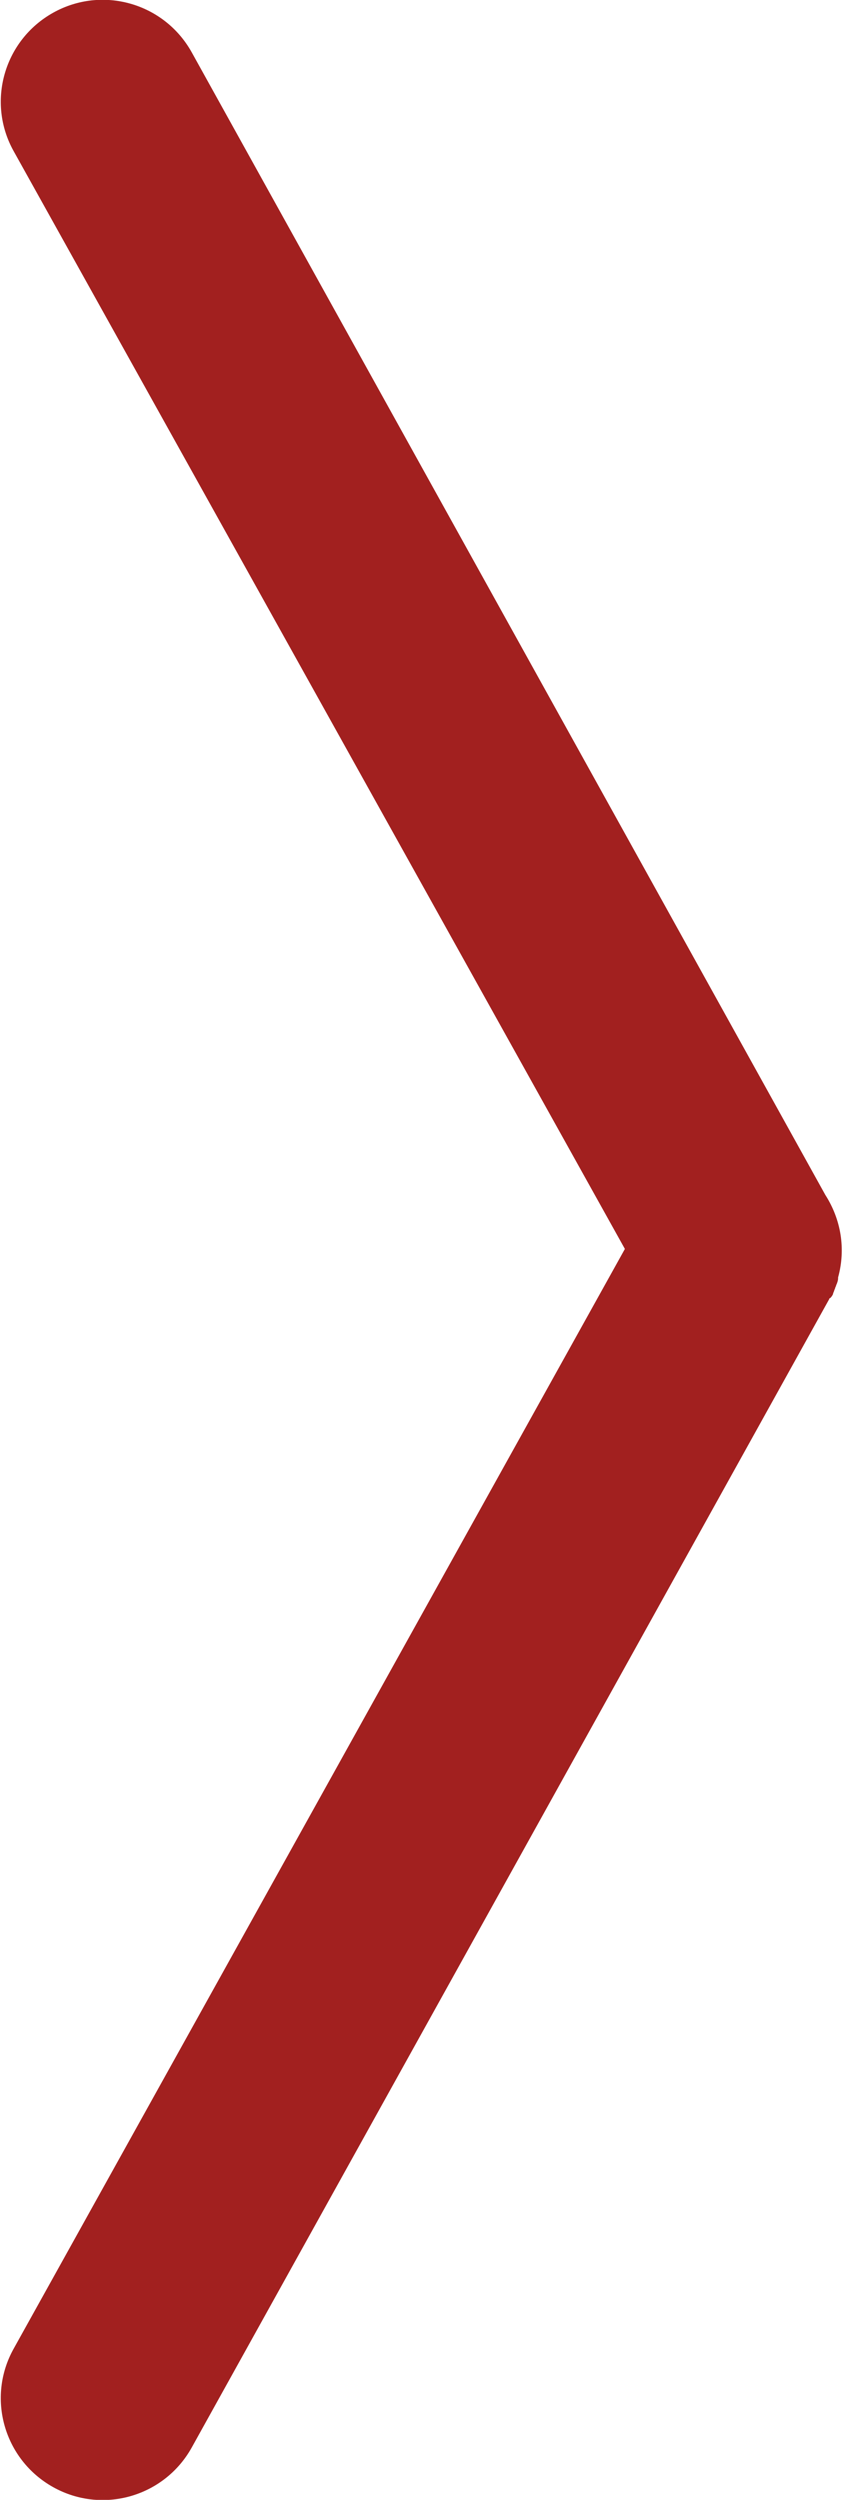
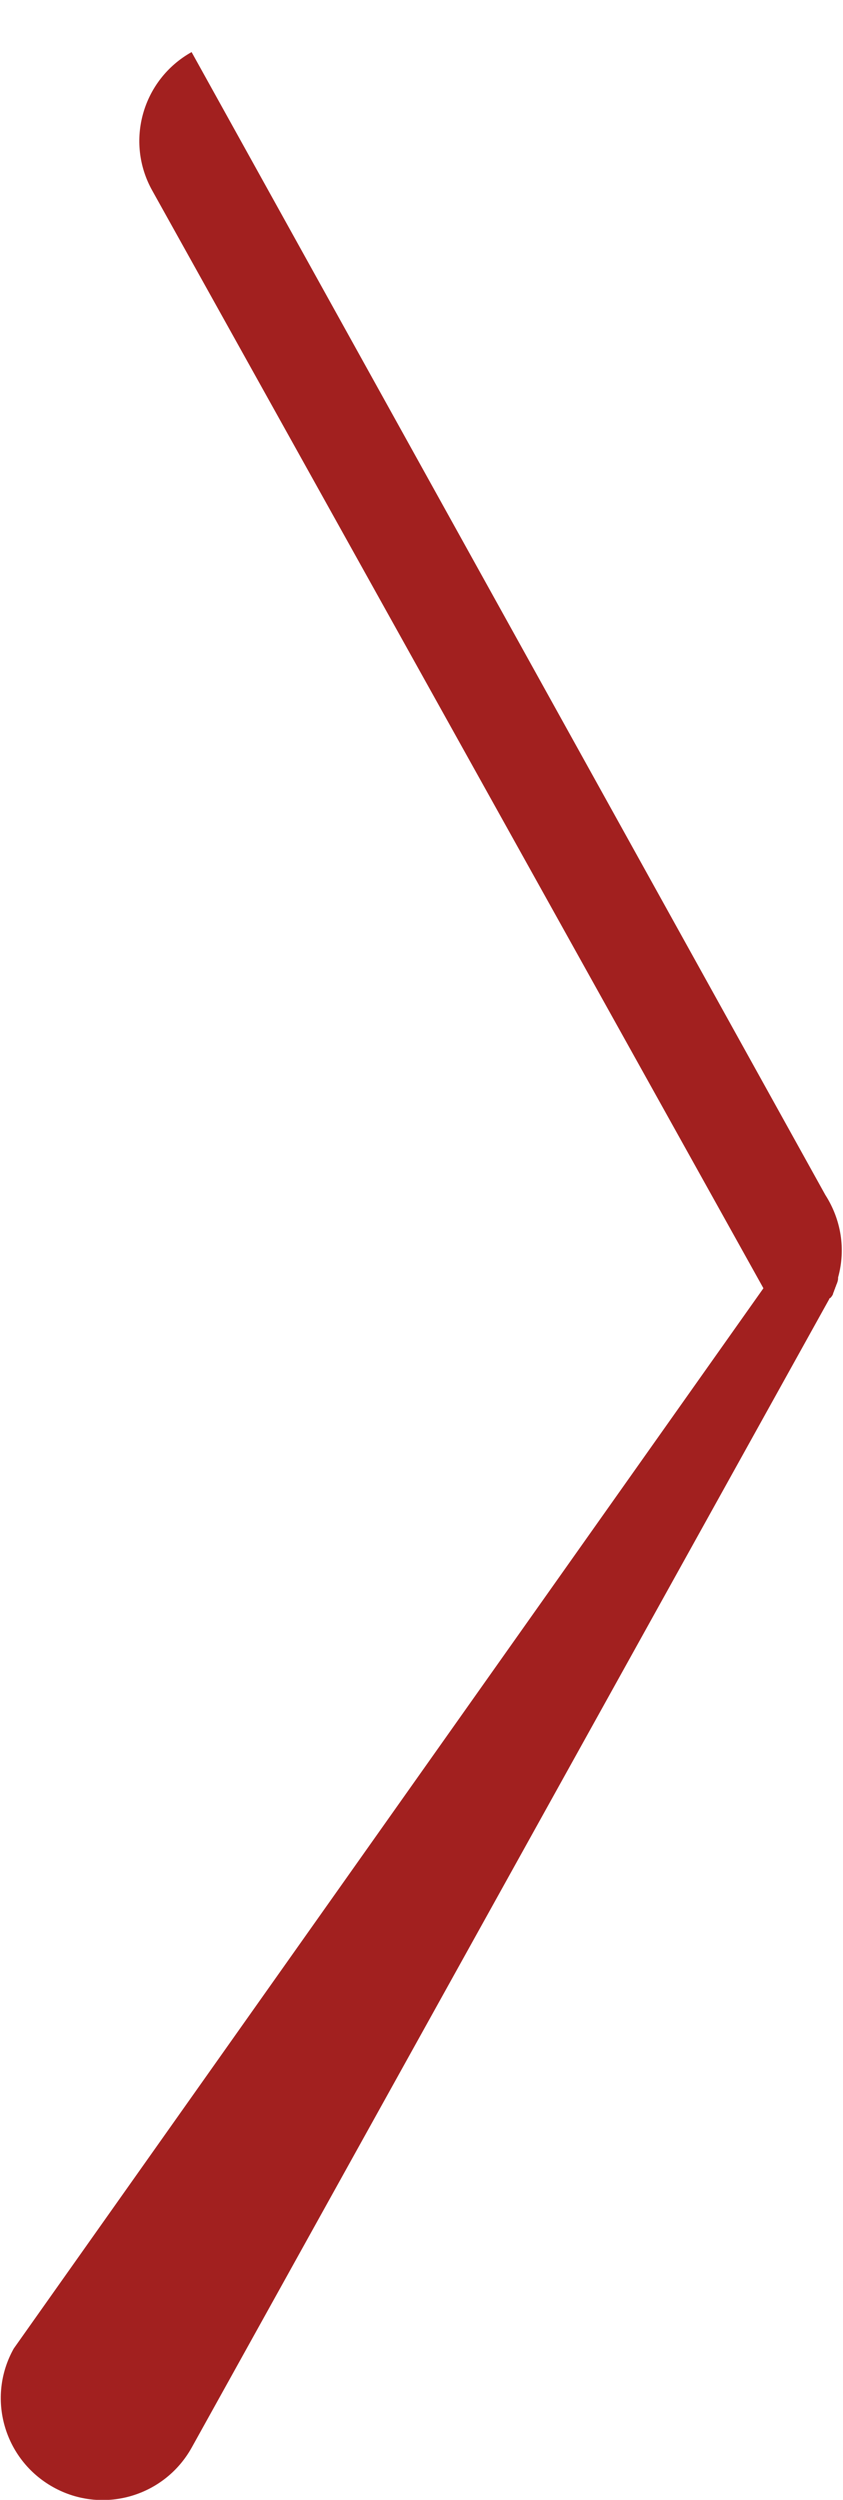
<svg xmlns="http://www.w3.org/2000/svg" version="1.1" id="Camada_1" x="0px" y="0px" viewBox="0 0 85.8 254.4" style="enable-background:new 0 0 85.8 254.4;" xml:space="preserve">
  <style type="text/css">
	.st0{fill:#A2201F;}
</style>
-   <path class="st0" d="M84.8,131.6c0.1-0.2,0.1-0.3,0.2-0.5c0-0.1,0.1-0.2,0.1-0.3c0.1-0.2,0.2-0.5,0.2-0.7c0,0,0-0.1,0-0.1  c0.8-2.9,0.3-5.9-1.3-8.4L19.5,5.3c-2.8-5-9.1-6.8-14.1-4c-5,2.8-6.8,9.1-4,14.1l62.2,111.7L1.4,239c-2.8,5-1,11.3,4,14.1h0  c5,2.8,11.3,1,14.1-4l64.9-116.9c0,0,0-0.1,0.1-0.1C84.7,131.9,84.8,131.7,84.8,131.6z" />
+   <path class="st0" d="M84.8,131.6c0.1-0.2,0.1-0.3,0.2-0.5c0-0.1,0.1-0.2,0.1-0.3c0.1-0.2,0.2-0.5,0.2-0.7c0,0,0-0.1,0-0.1  c0.8-2.9,0.3-5.9-1.3-8.4L19.5,5.3c-5,2.8-6.8,9.1-4,14.1l62.2,111.7L1.4,239c-2.8,5-1,11.3,4,14.1h0  c5,2.8,11.3,1,14.1-4l64.9-116.9c0,0,0-0.1,0.1-0.1C84.7,131.9,84.8,131.7,84.8,131.6z" />
</svg>